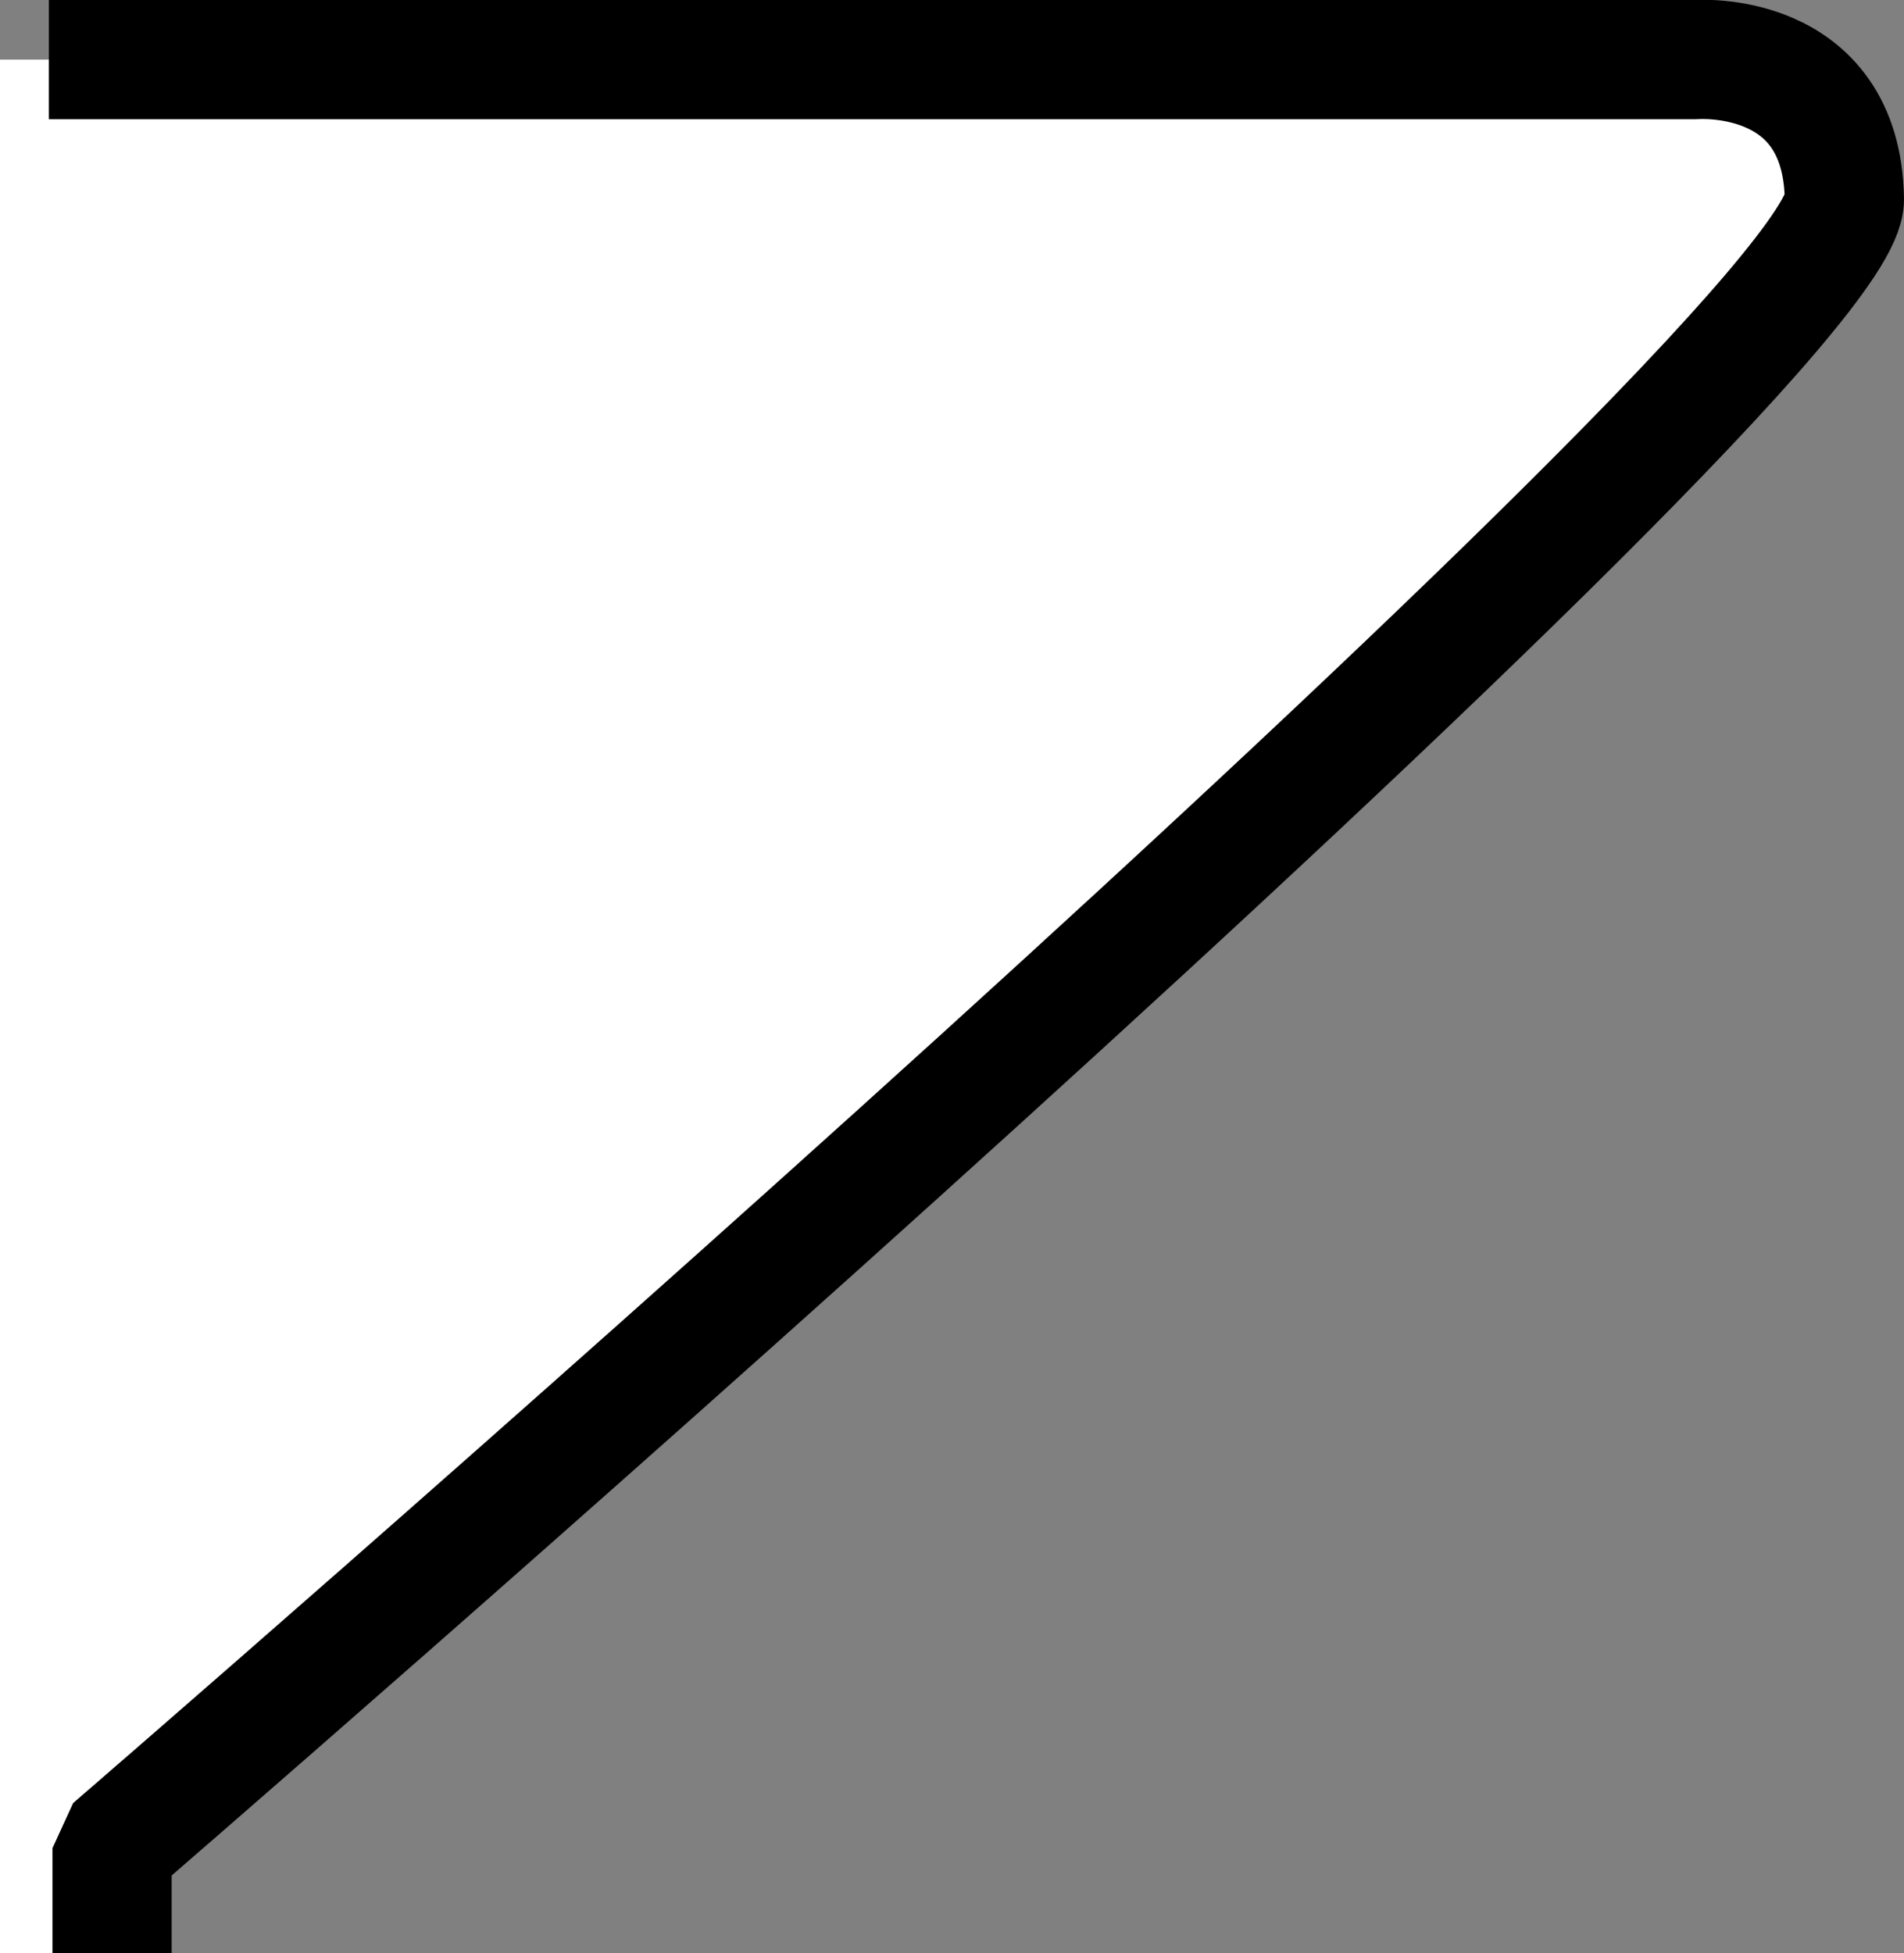
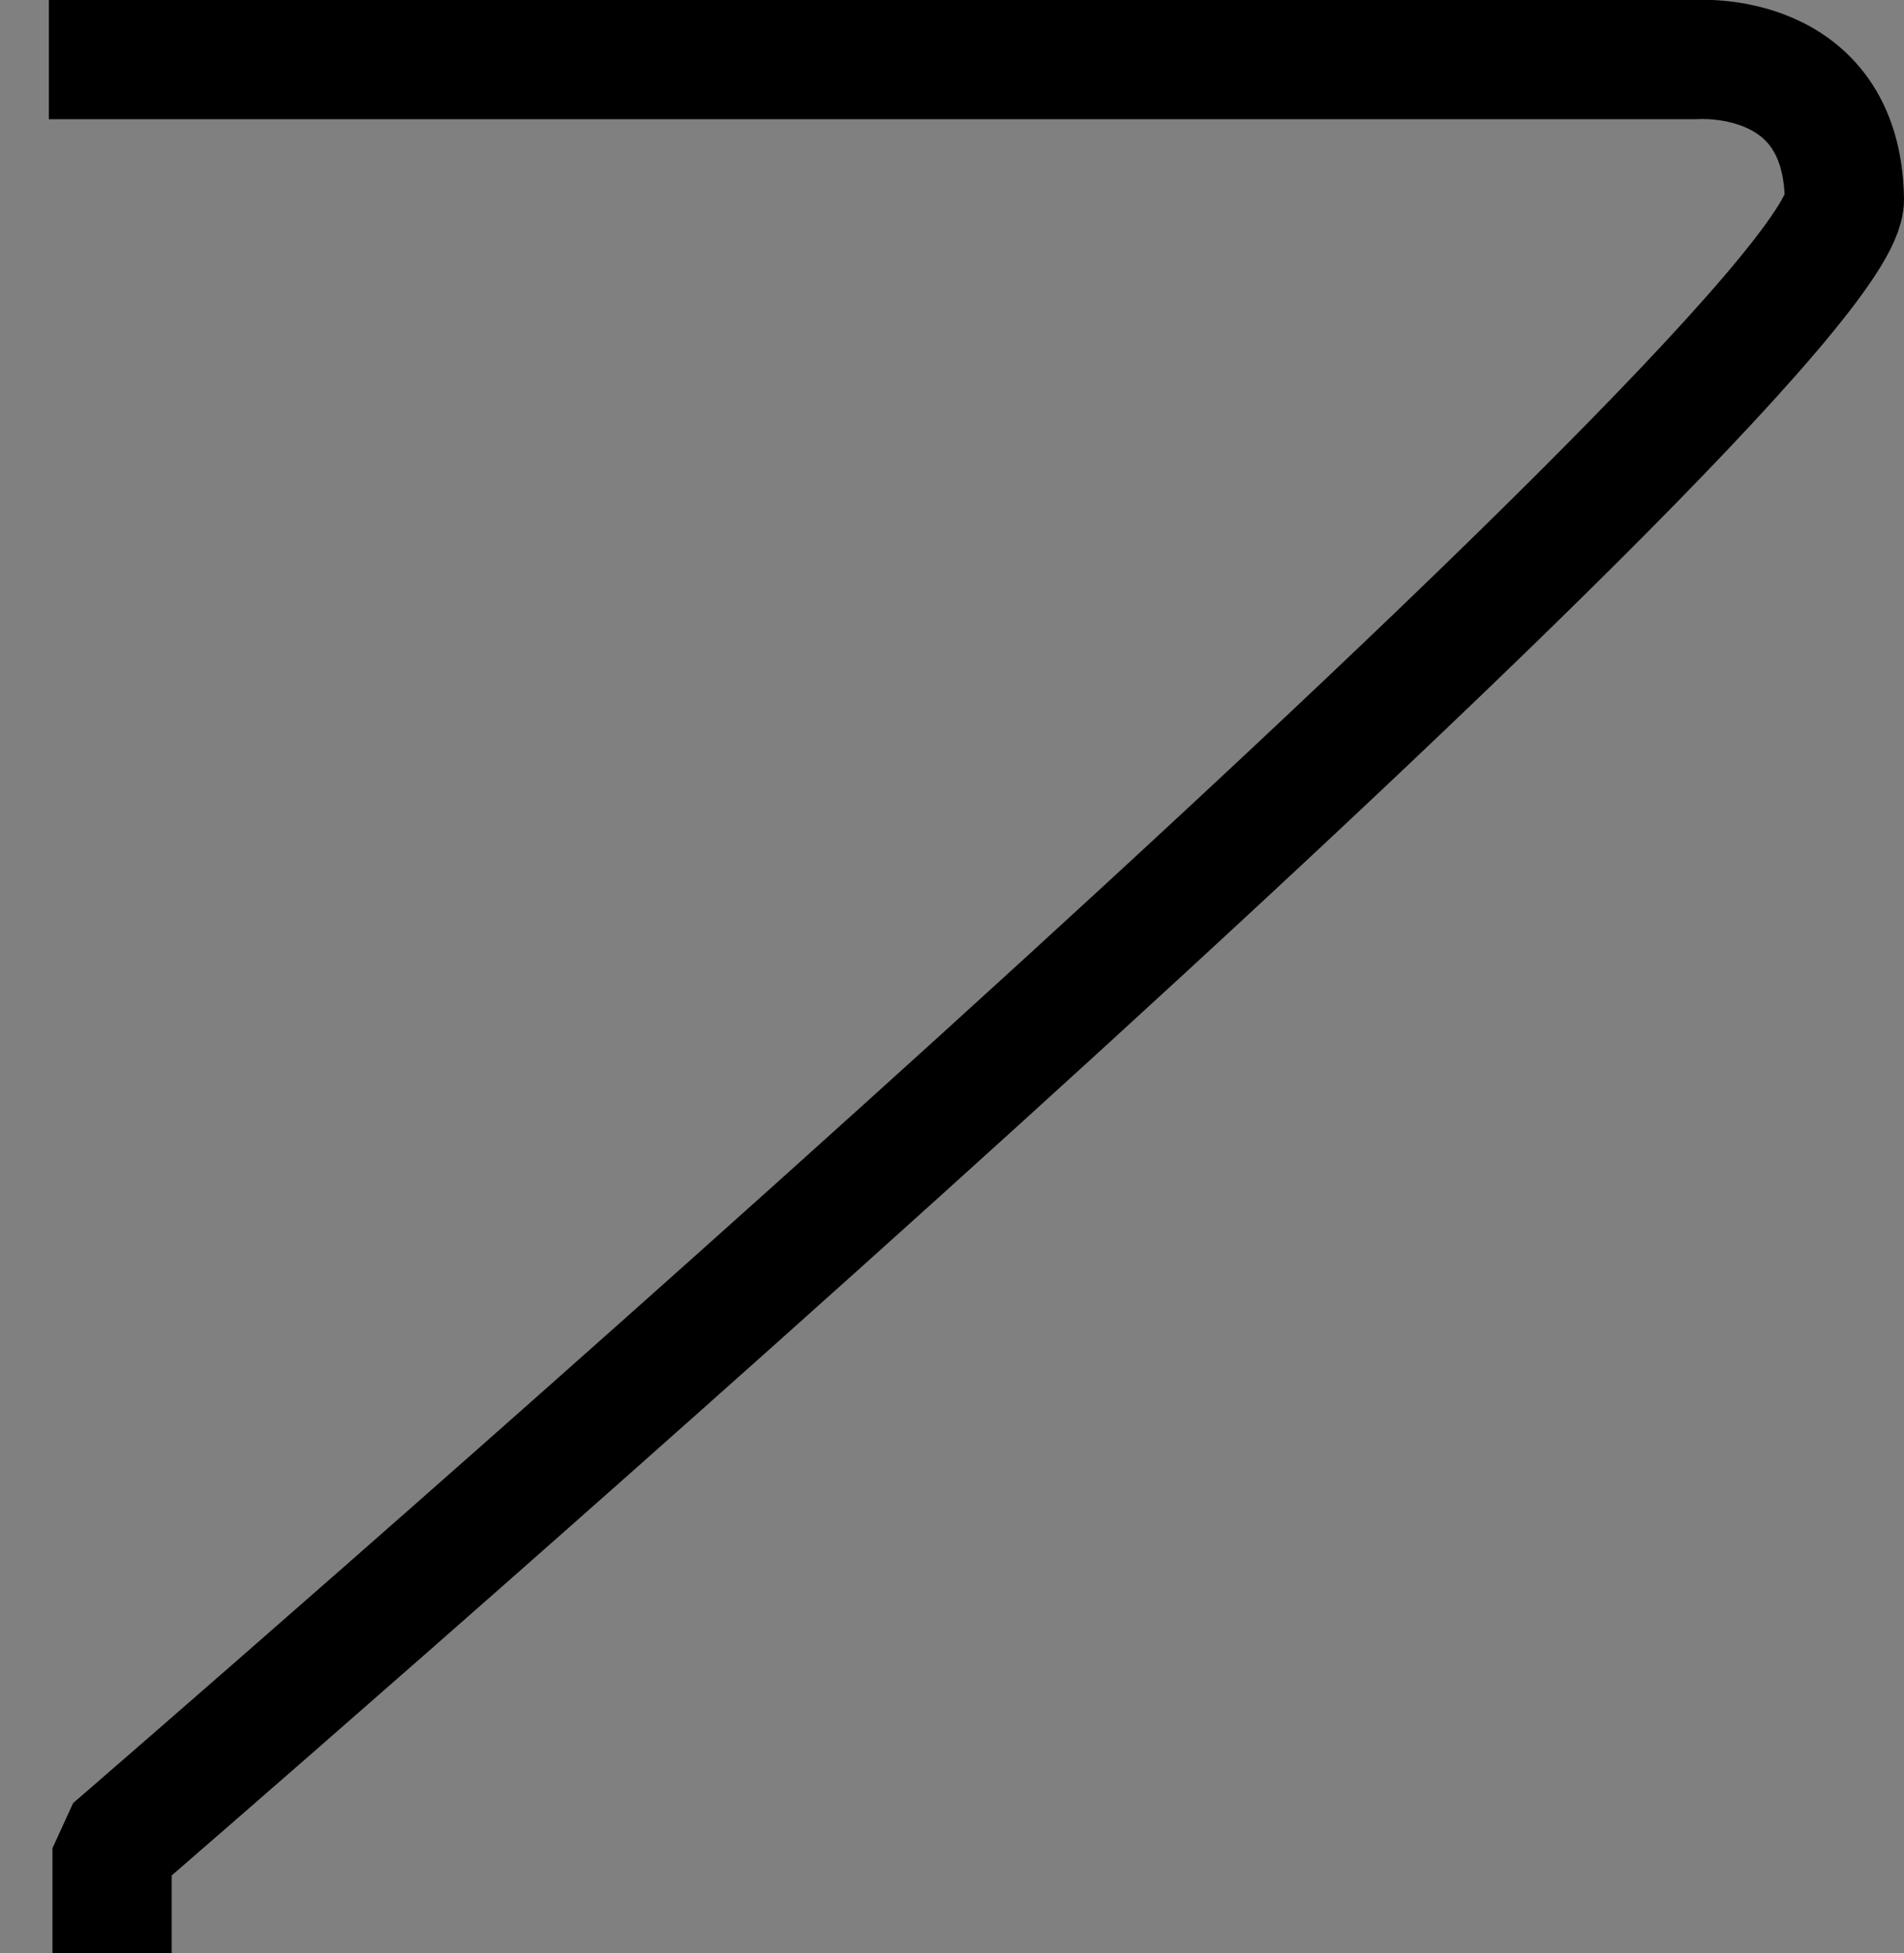
<svg xmlns="http://www.w3.org/2000/svg" id="Calque_2" data-name="Calque 2" viewBox="0 0 15.97 16.38">
  <rect x="0" y="0" width="15.97" height="16.38" fill="#808080" stroke="none" />
  <defs>
    <style>      .cls-1 {        fill: none;        stroke: #000;        stroke-miterlimit: 1;      }      .cls-2 {        fill: #fff;        stroke-width: 0px;      }    </style>
  </defs>
  <g id="Calque_1-2" data-name="Calque 1">
    <g>
-       <polyline class="cls-2" points="0 .5 0 16.38 .7 16.38 .7 15.5 15.36 1.94 15.36 1.14 14.96 .5 14.09 .5 0 .5" />
      <path class="cls-1" d="M.41.5h.53s13.28,0,13.28,0c0,0,1.23-.1,1.25,1.17S.94,15.5.94,15.5v.88" />
    </g>
  </g>
</svg>